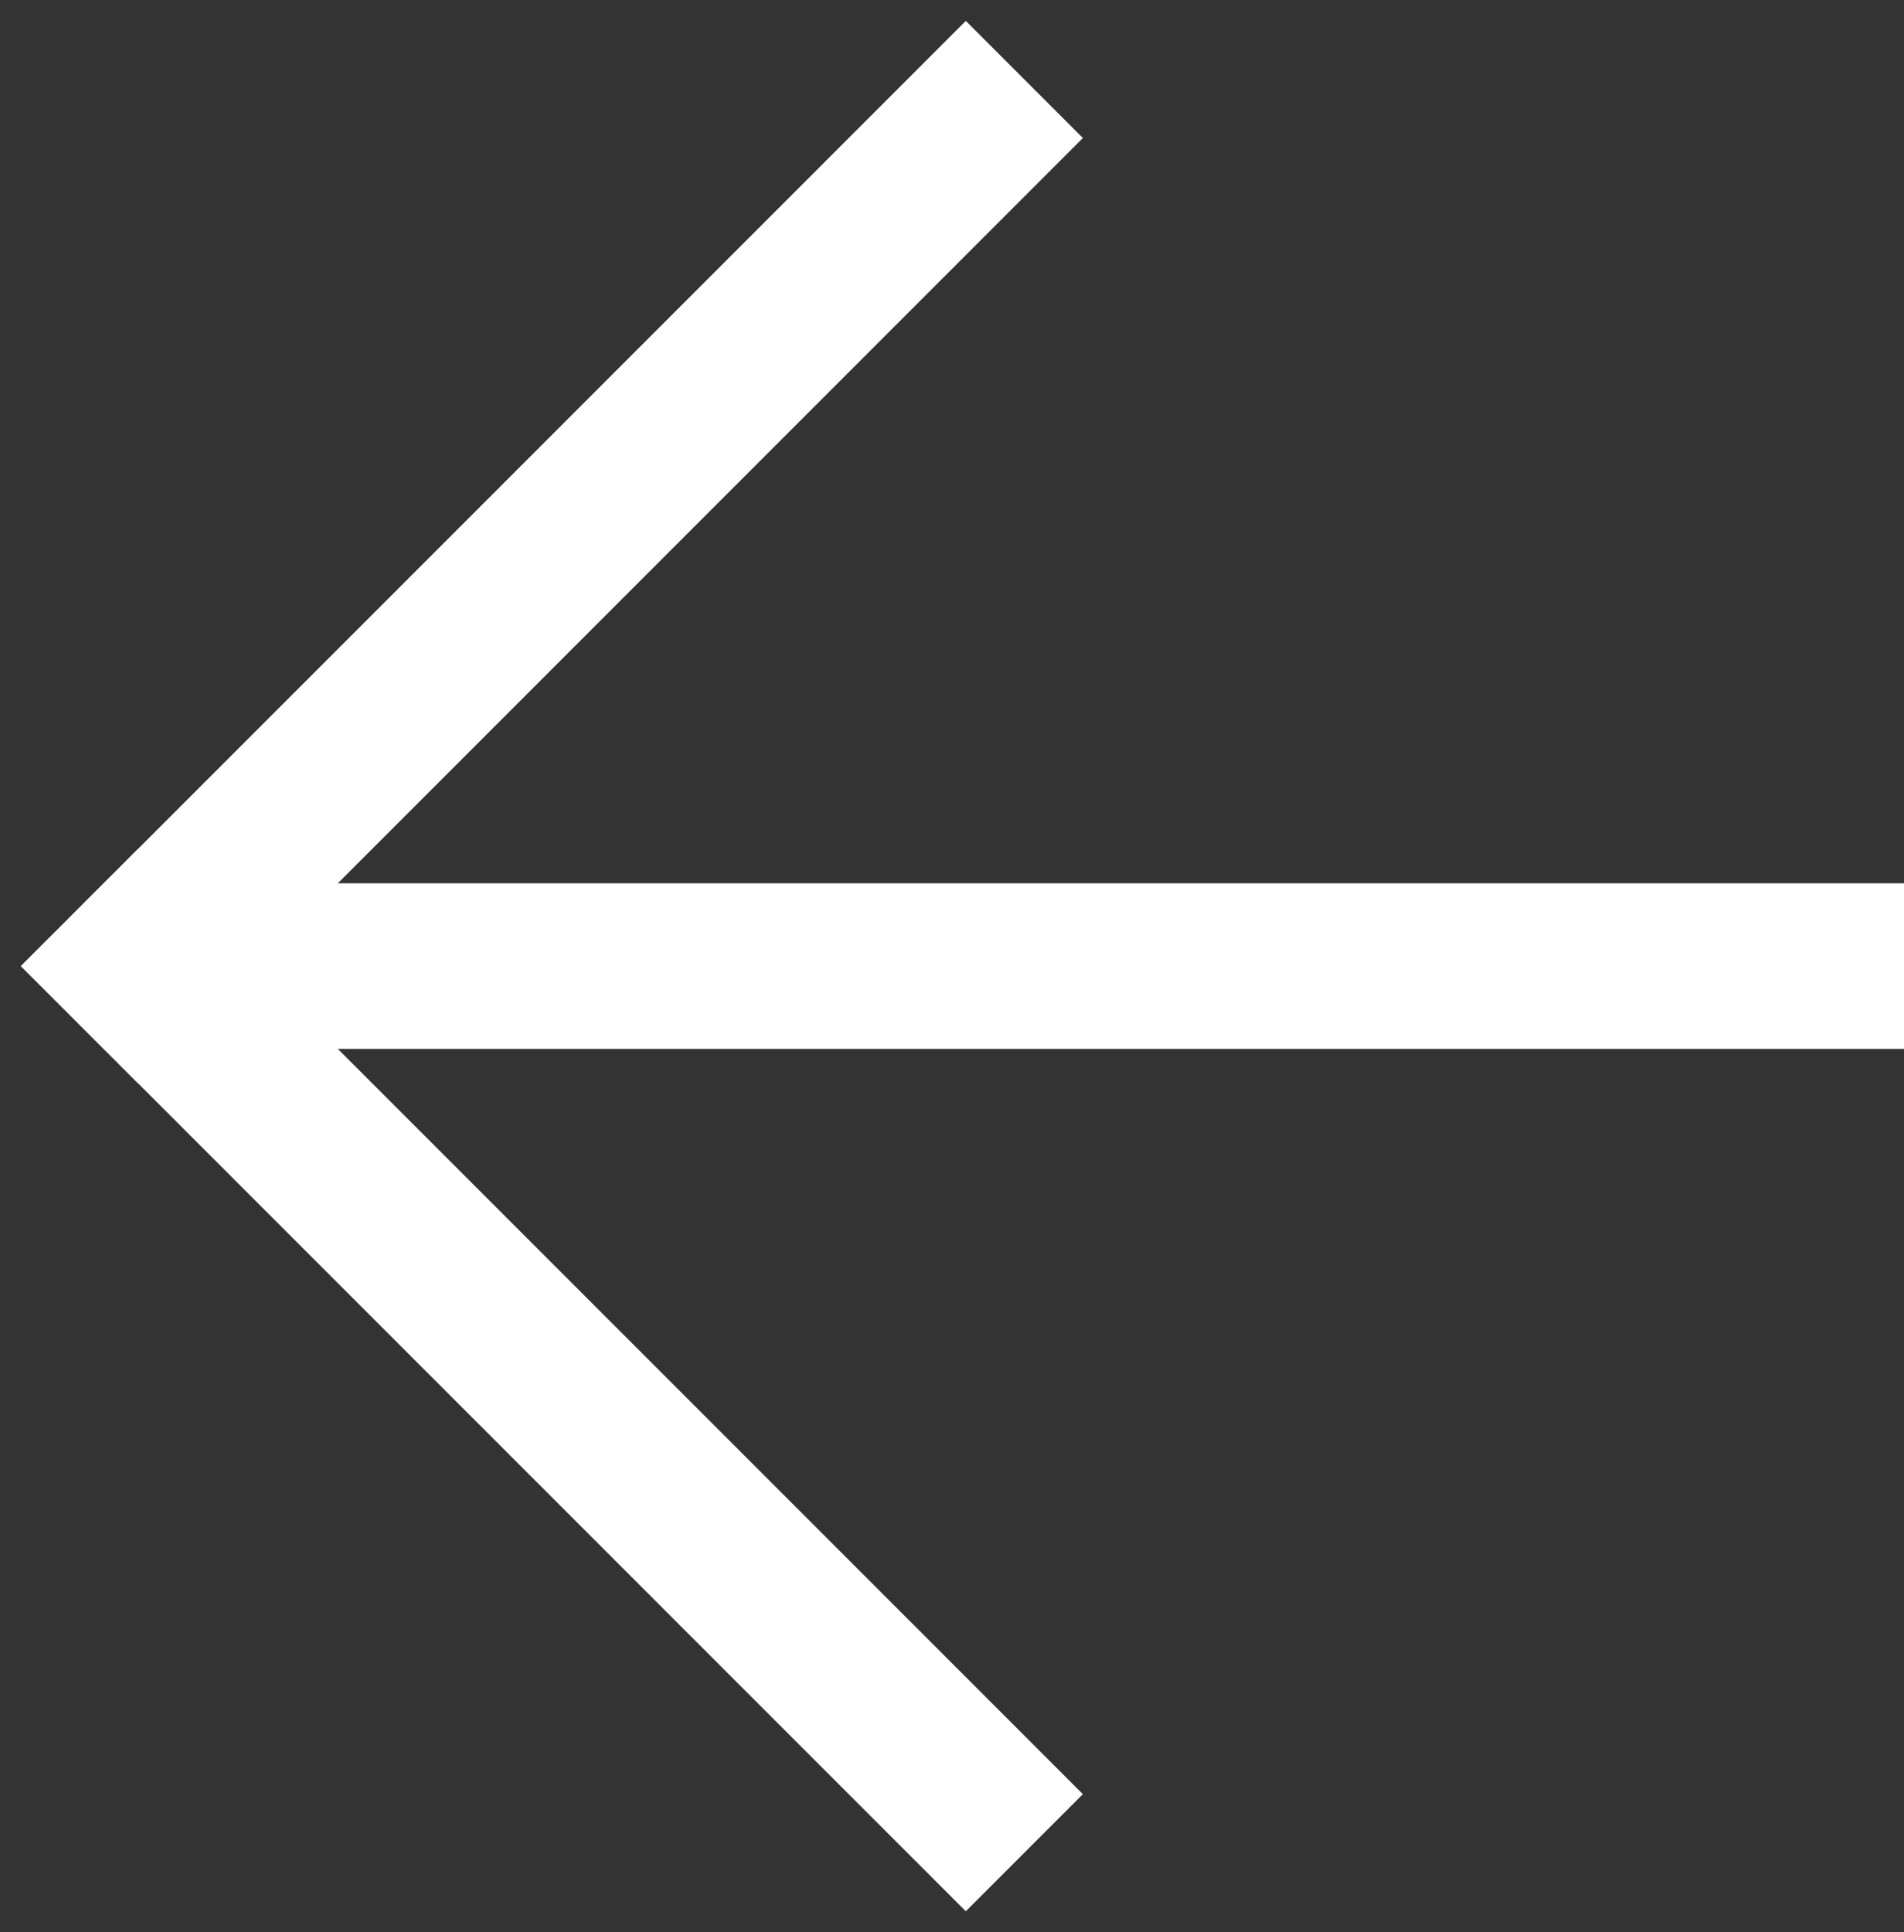
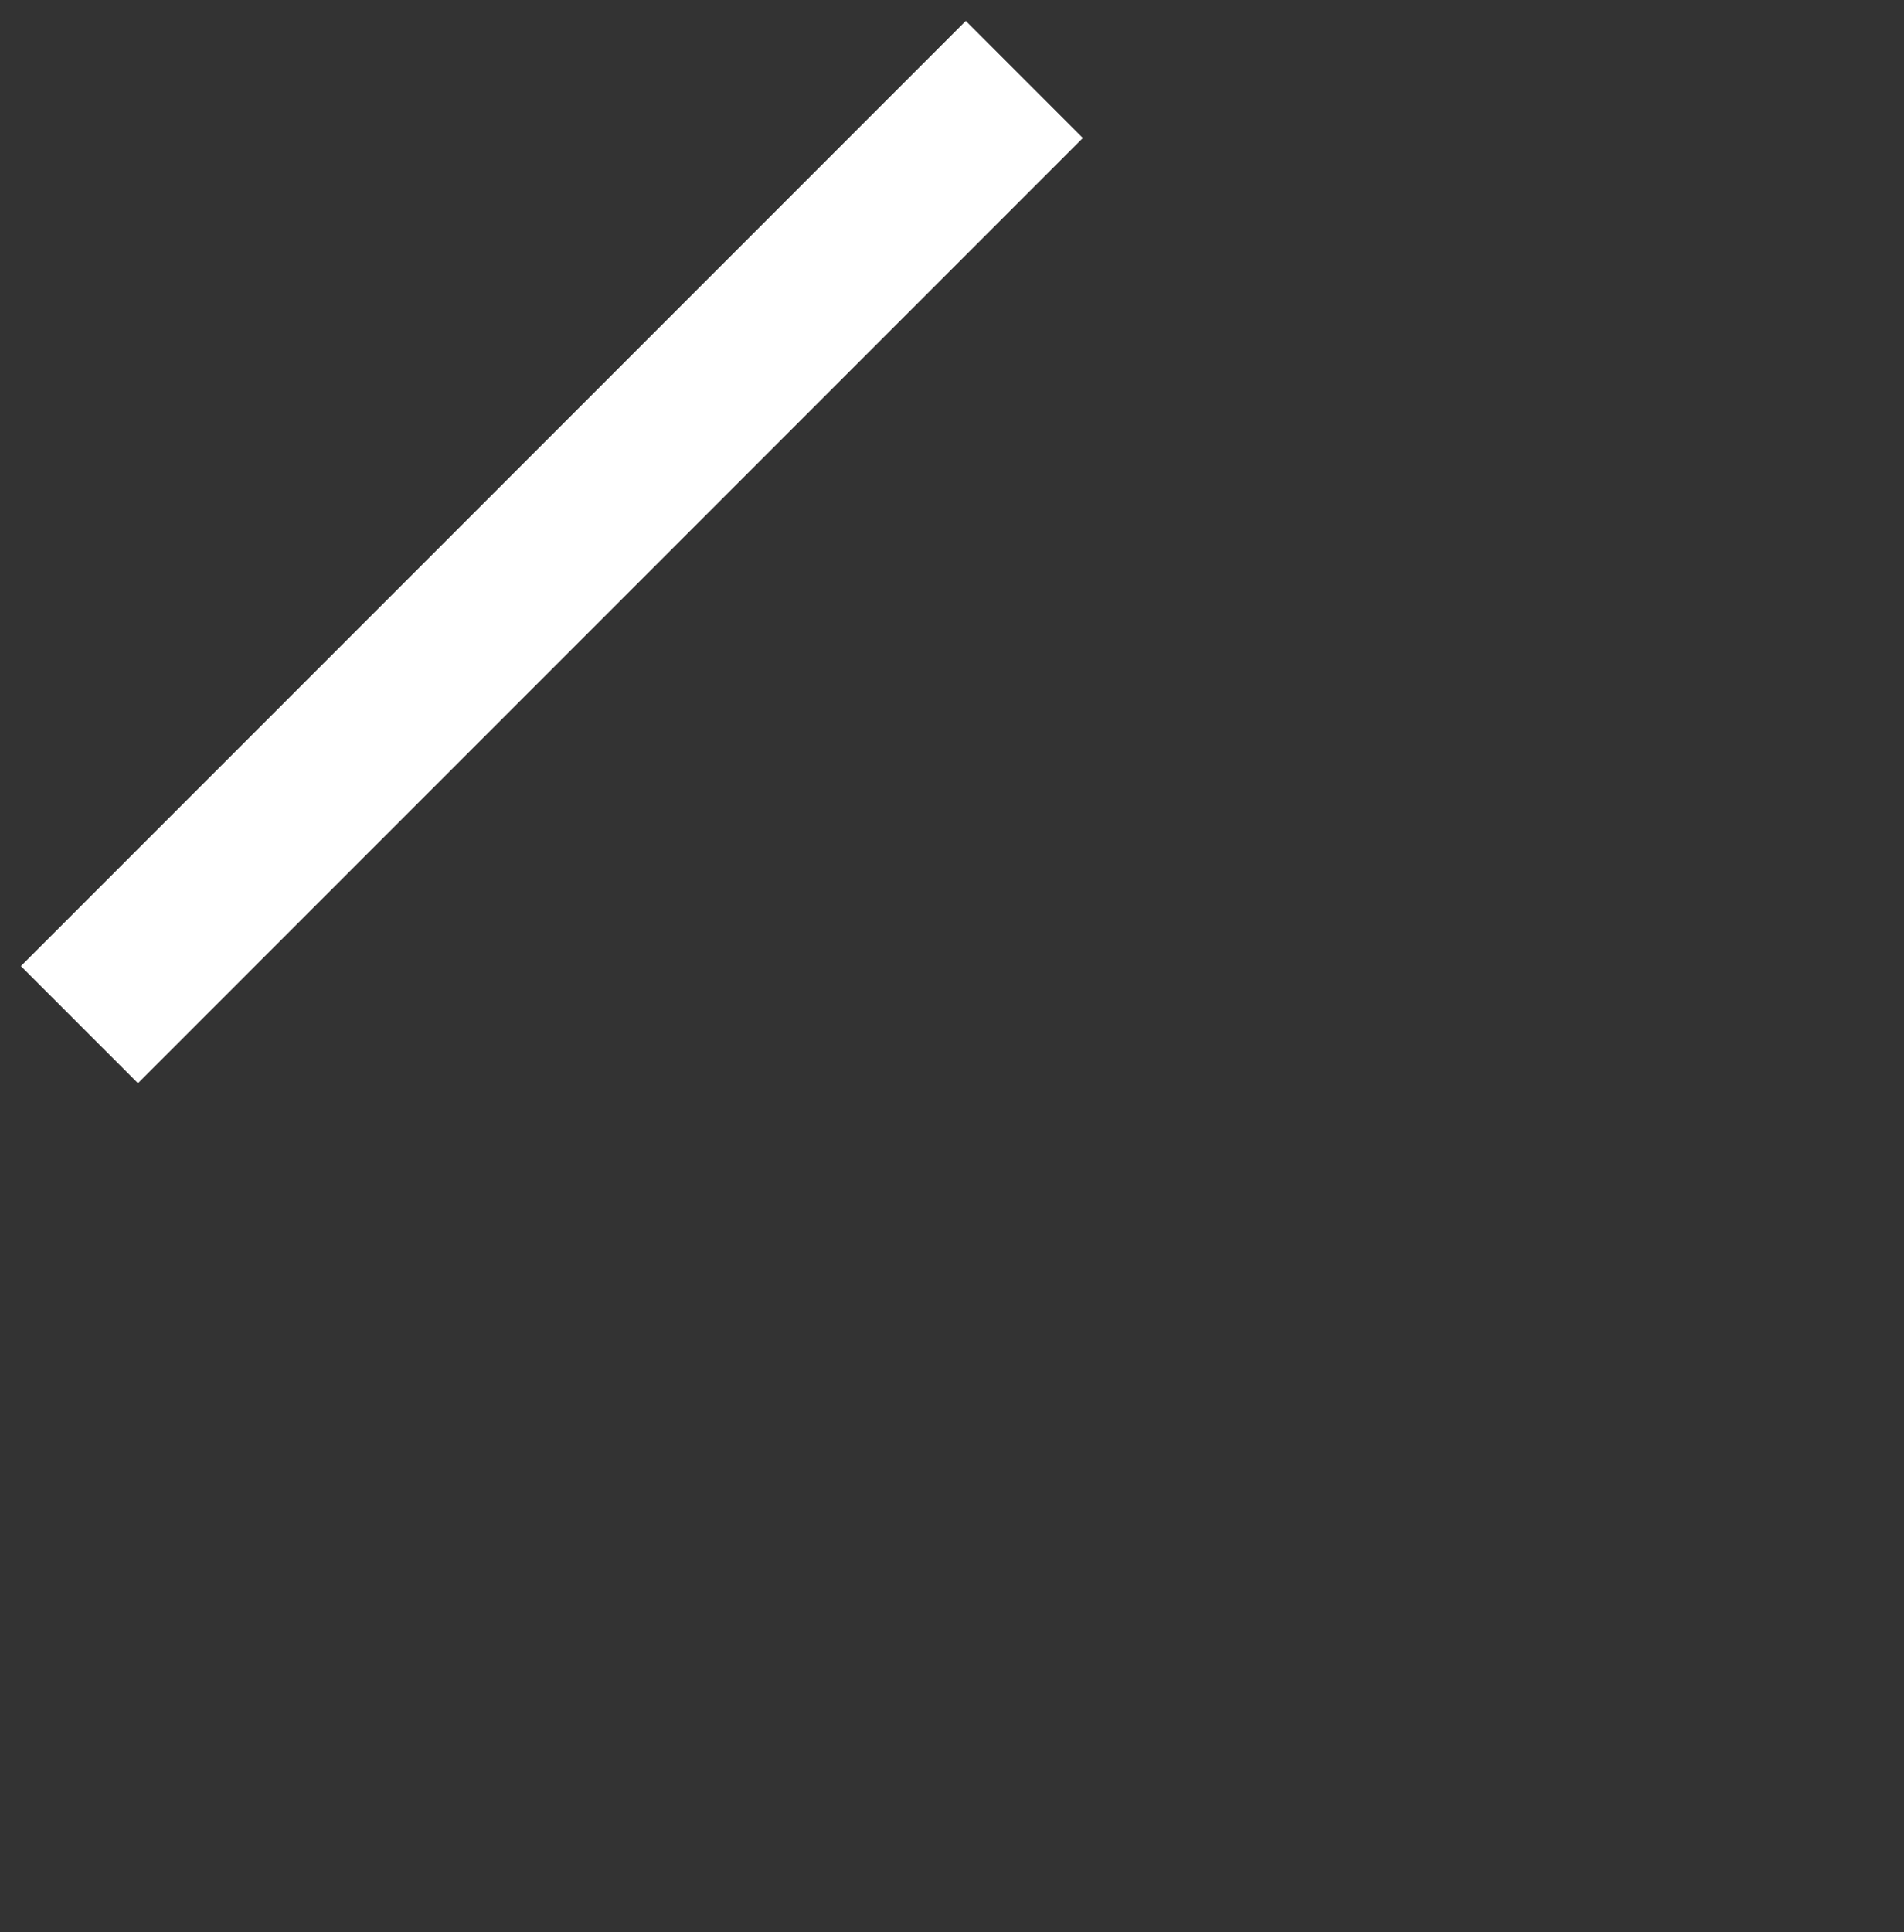
<svg xmlns="http://www.w3.org/2000/svg" width="69" height="70" viewBox="0 0 69 70" fill="none">
  <rect x="0" y="0" width="69" height="70" fill="#333333" stroke="none" />
  <path d="M35 5L5 35" stroke="white" stroke-width="6" stroke-linecap="square" />
-   <path d="M35 65L5 35" stroke="white" stroke-width="6" stroke-linecap="square" />
-   <path d="M5 35H69" stroke="white" stroke-width="6" />
</svg>